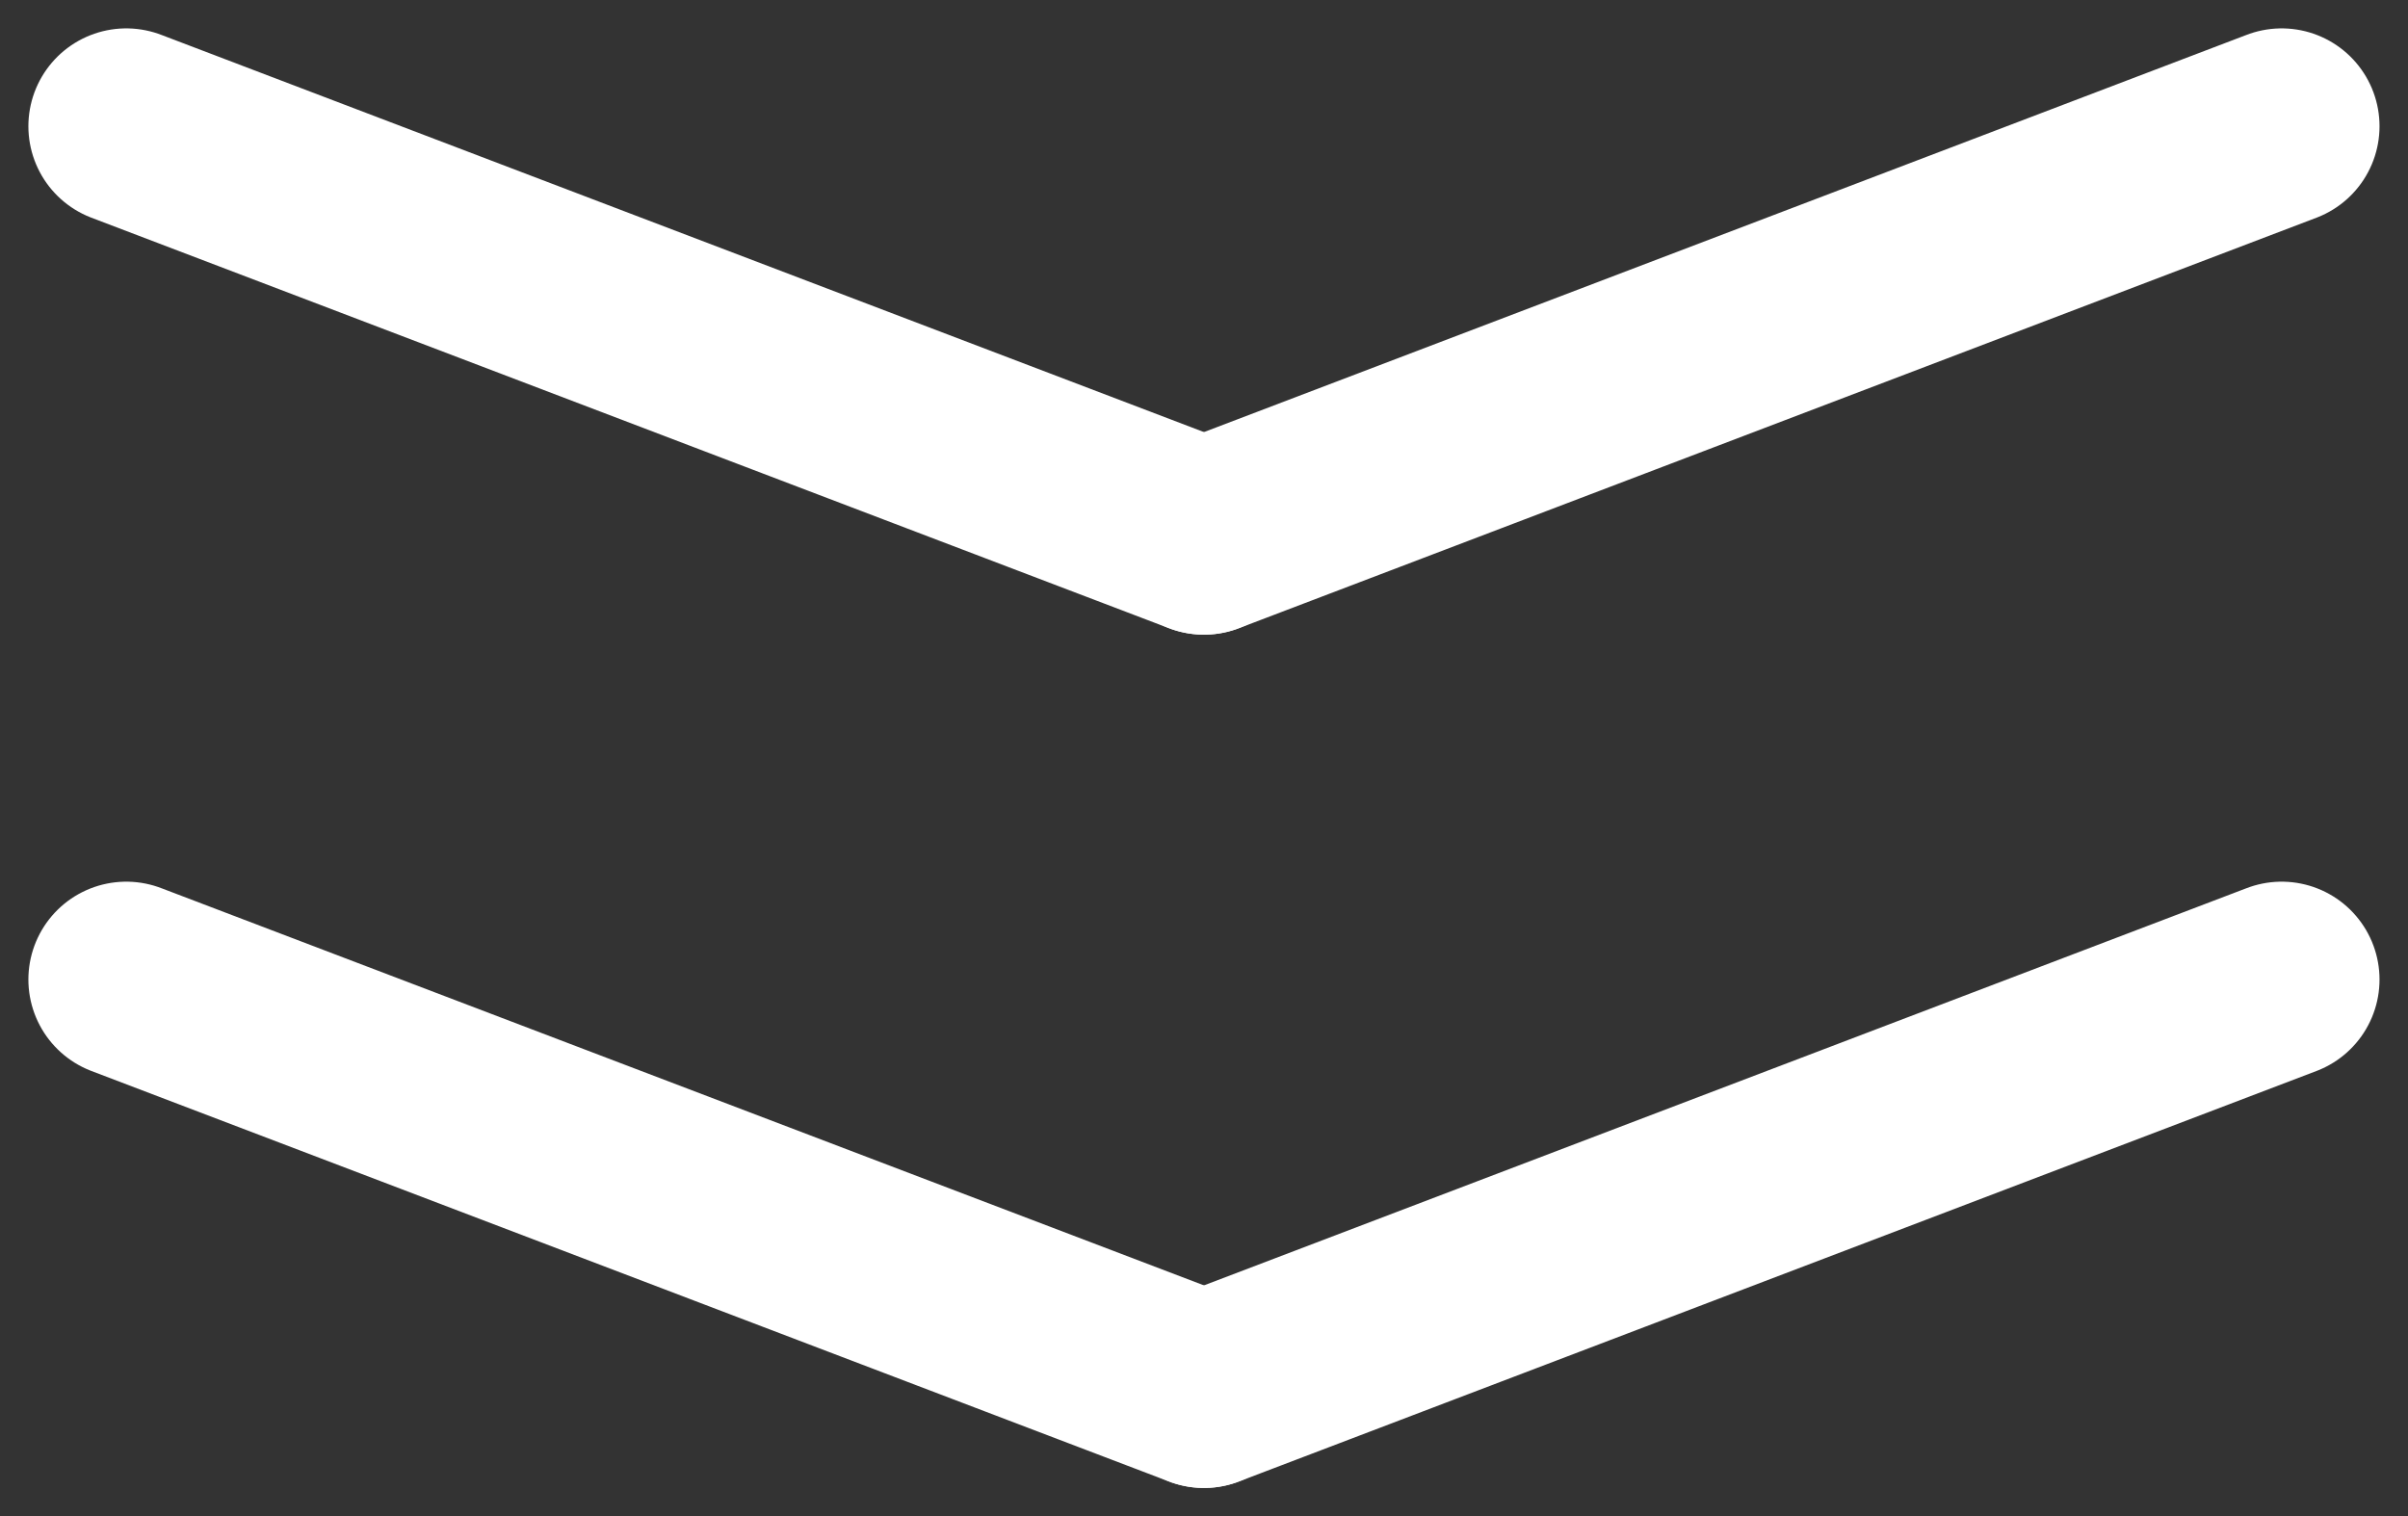
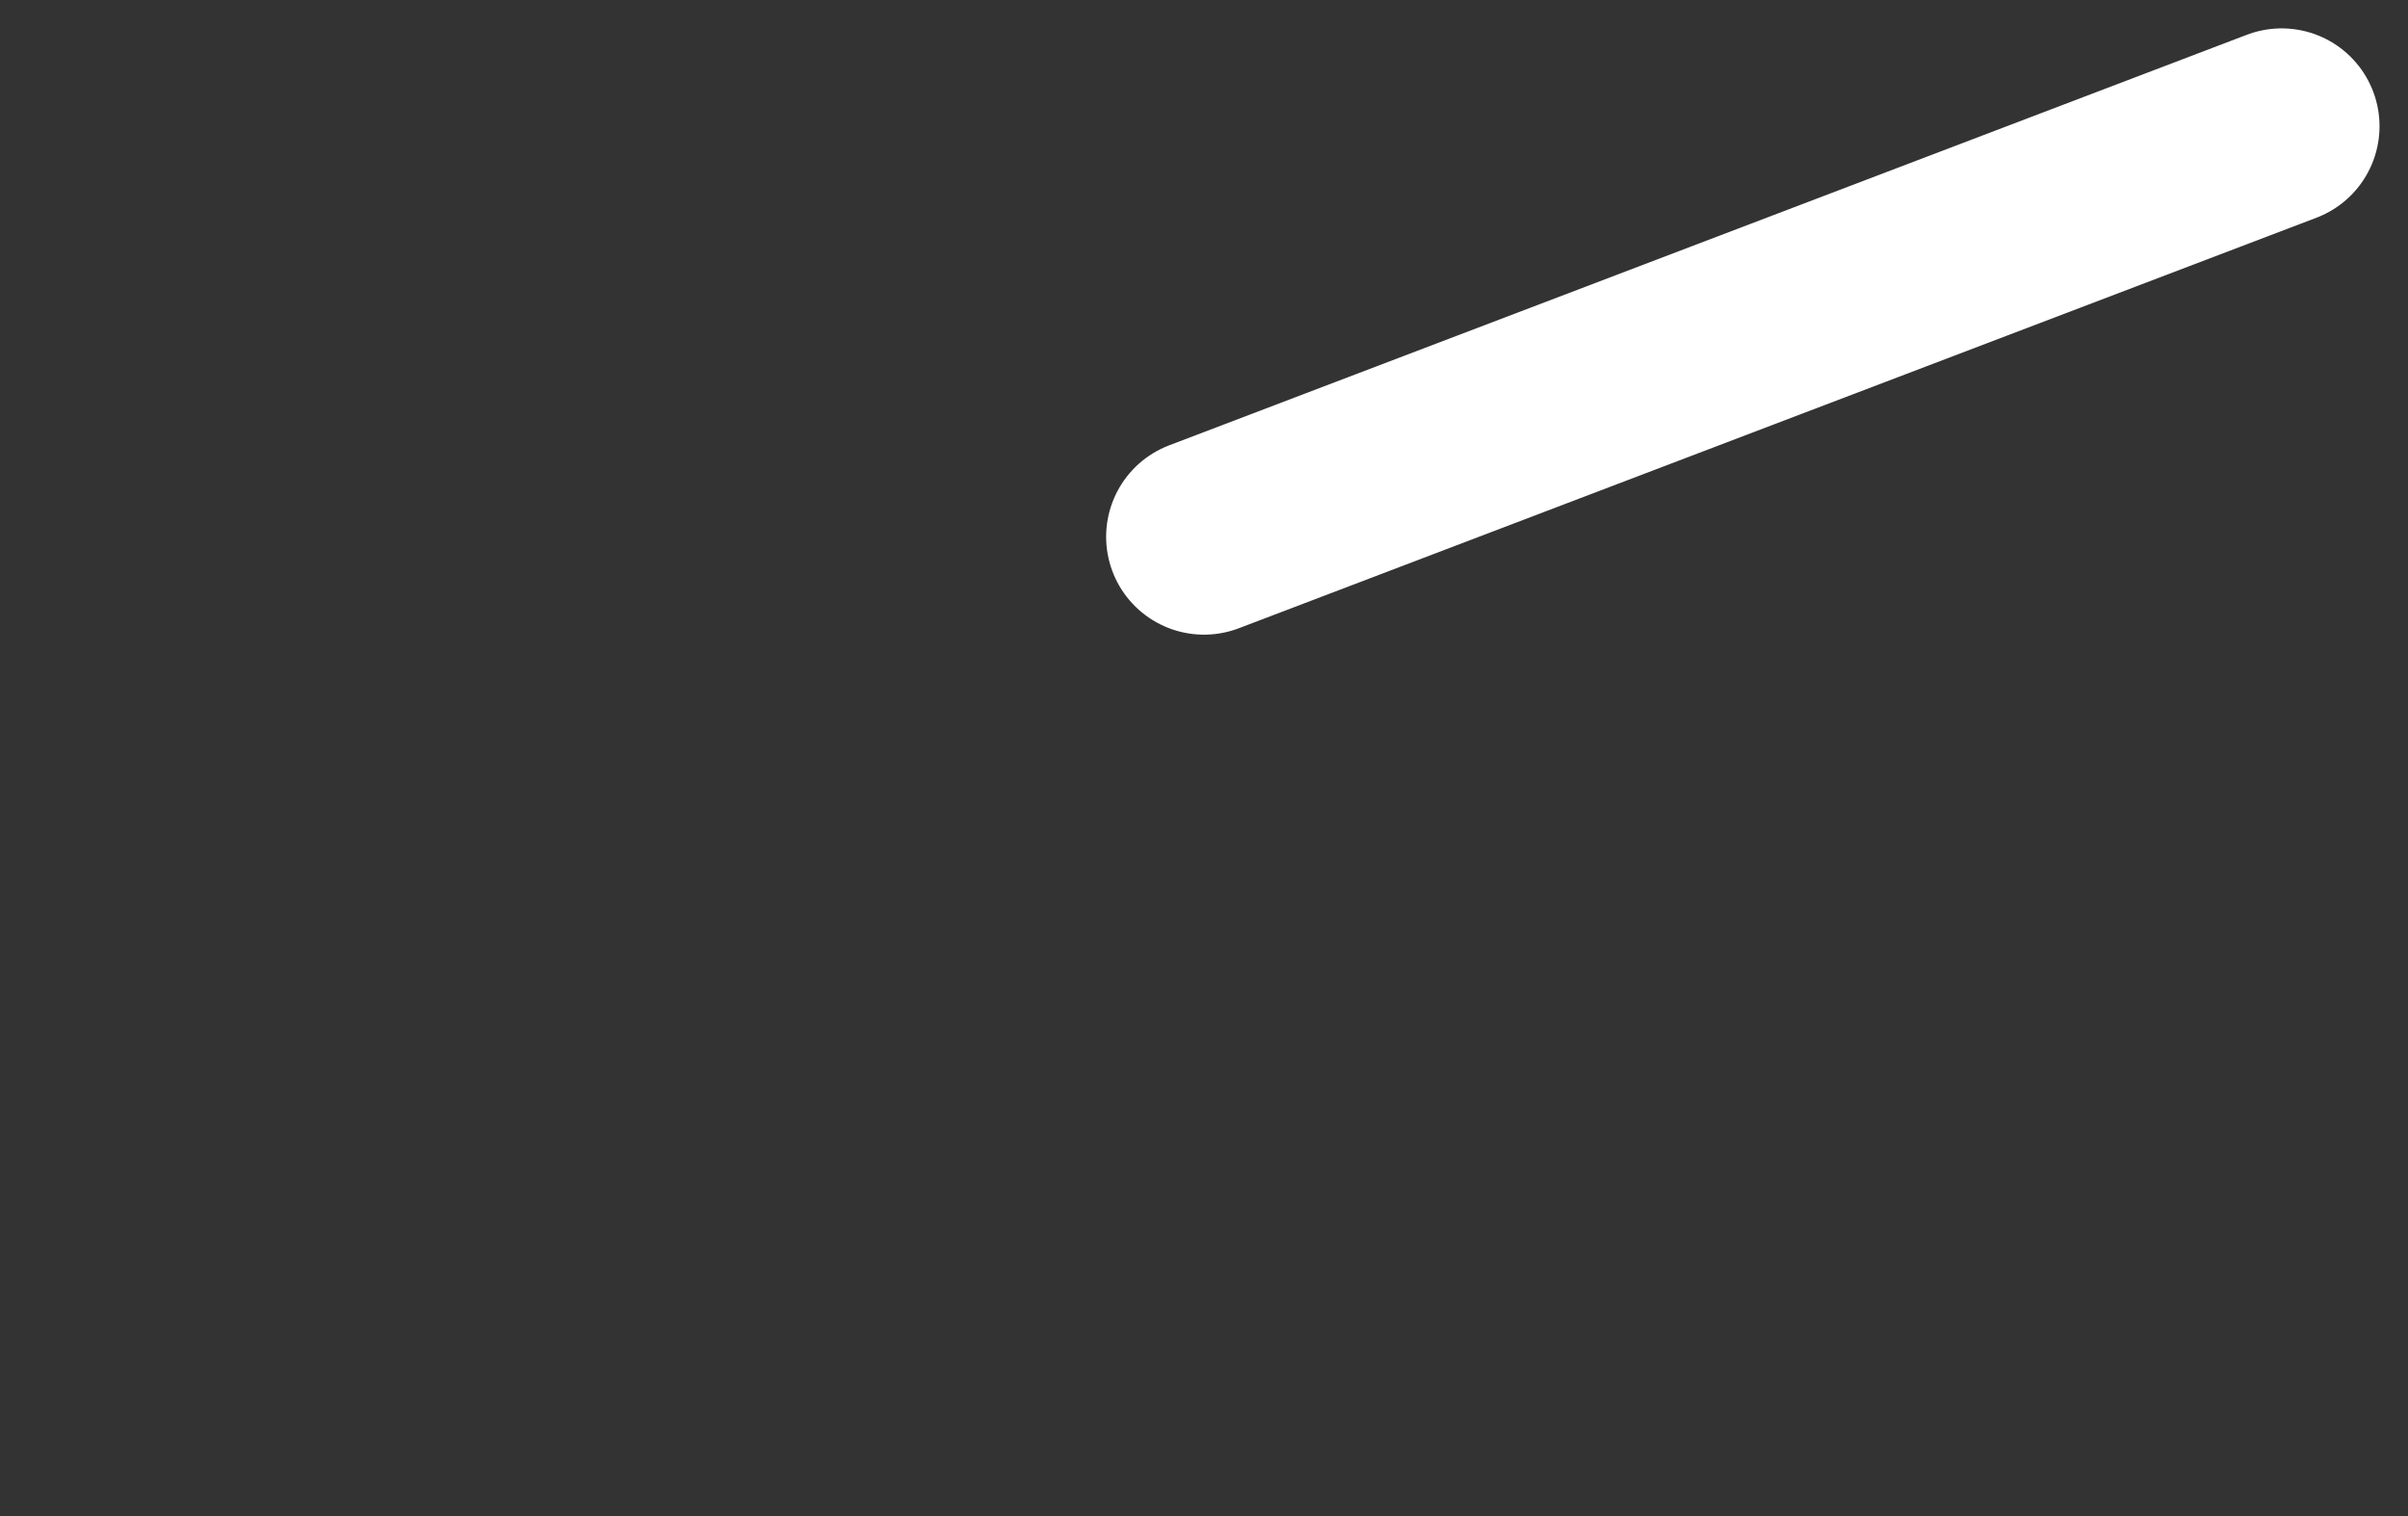
<svg xmlns="http://www.w3.org/2000/svg" width="24.604" height="15.495" viewBox="0 0 24.604 15.495">
  <rect x="0" y="0" width="24.604" height="15.495" fill="#333333" stroke="none" />
  <g id="Group_493" data-name="Group 493" transform="translate(6614.79 19571.79)">
-     <line id="Line_106" data-name="Line 106" x2="11.011" y2="4.195" transform="translate(-6613.5 -19570.5)" fill="none" stroke="#fff" stroke-linecap="round" stroke-width="2" />
-     <line id="Line_107" data-name="Line 107" x2="11.011" y2="4.195" transform="translate(-6613.5 -19561.781)" fill="none" stroke="#fff" stroke-linecap="round" stroke-width="2" />
    <path id="Path_241" data-name="Path 241" d="M0,4.195,11.011,0" transform="translate(-6602.488 -19570.5)" fill="none" stroke="#fff" stroke-linecap="round" stroke-width="2" />
-     <path id="Path_242" data-name="Path 242" d="M0,4.195,11.011,0" transform="translate(-6602.488 -19561.781)" fill="none" stroke="#fff" stroke-linecap="round" stroke-width="2" />
  </g>
</svg>